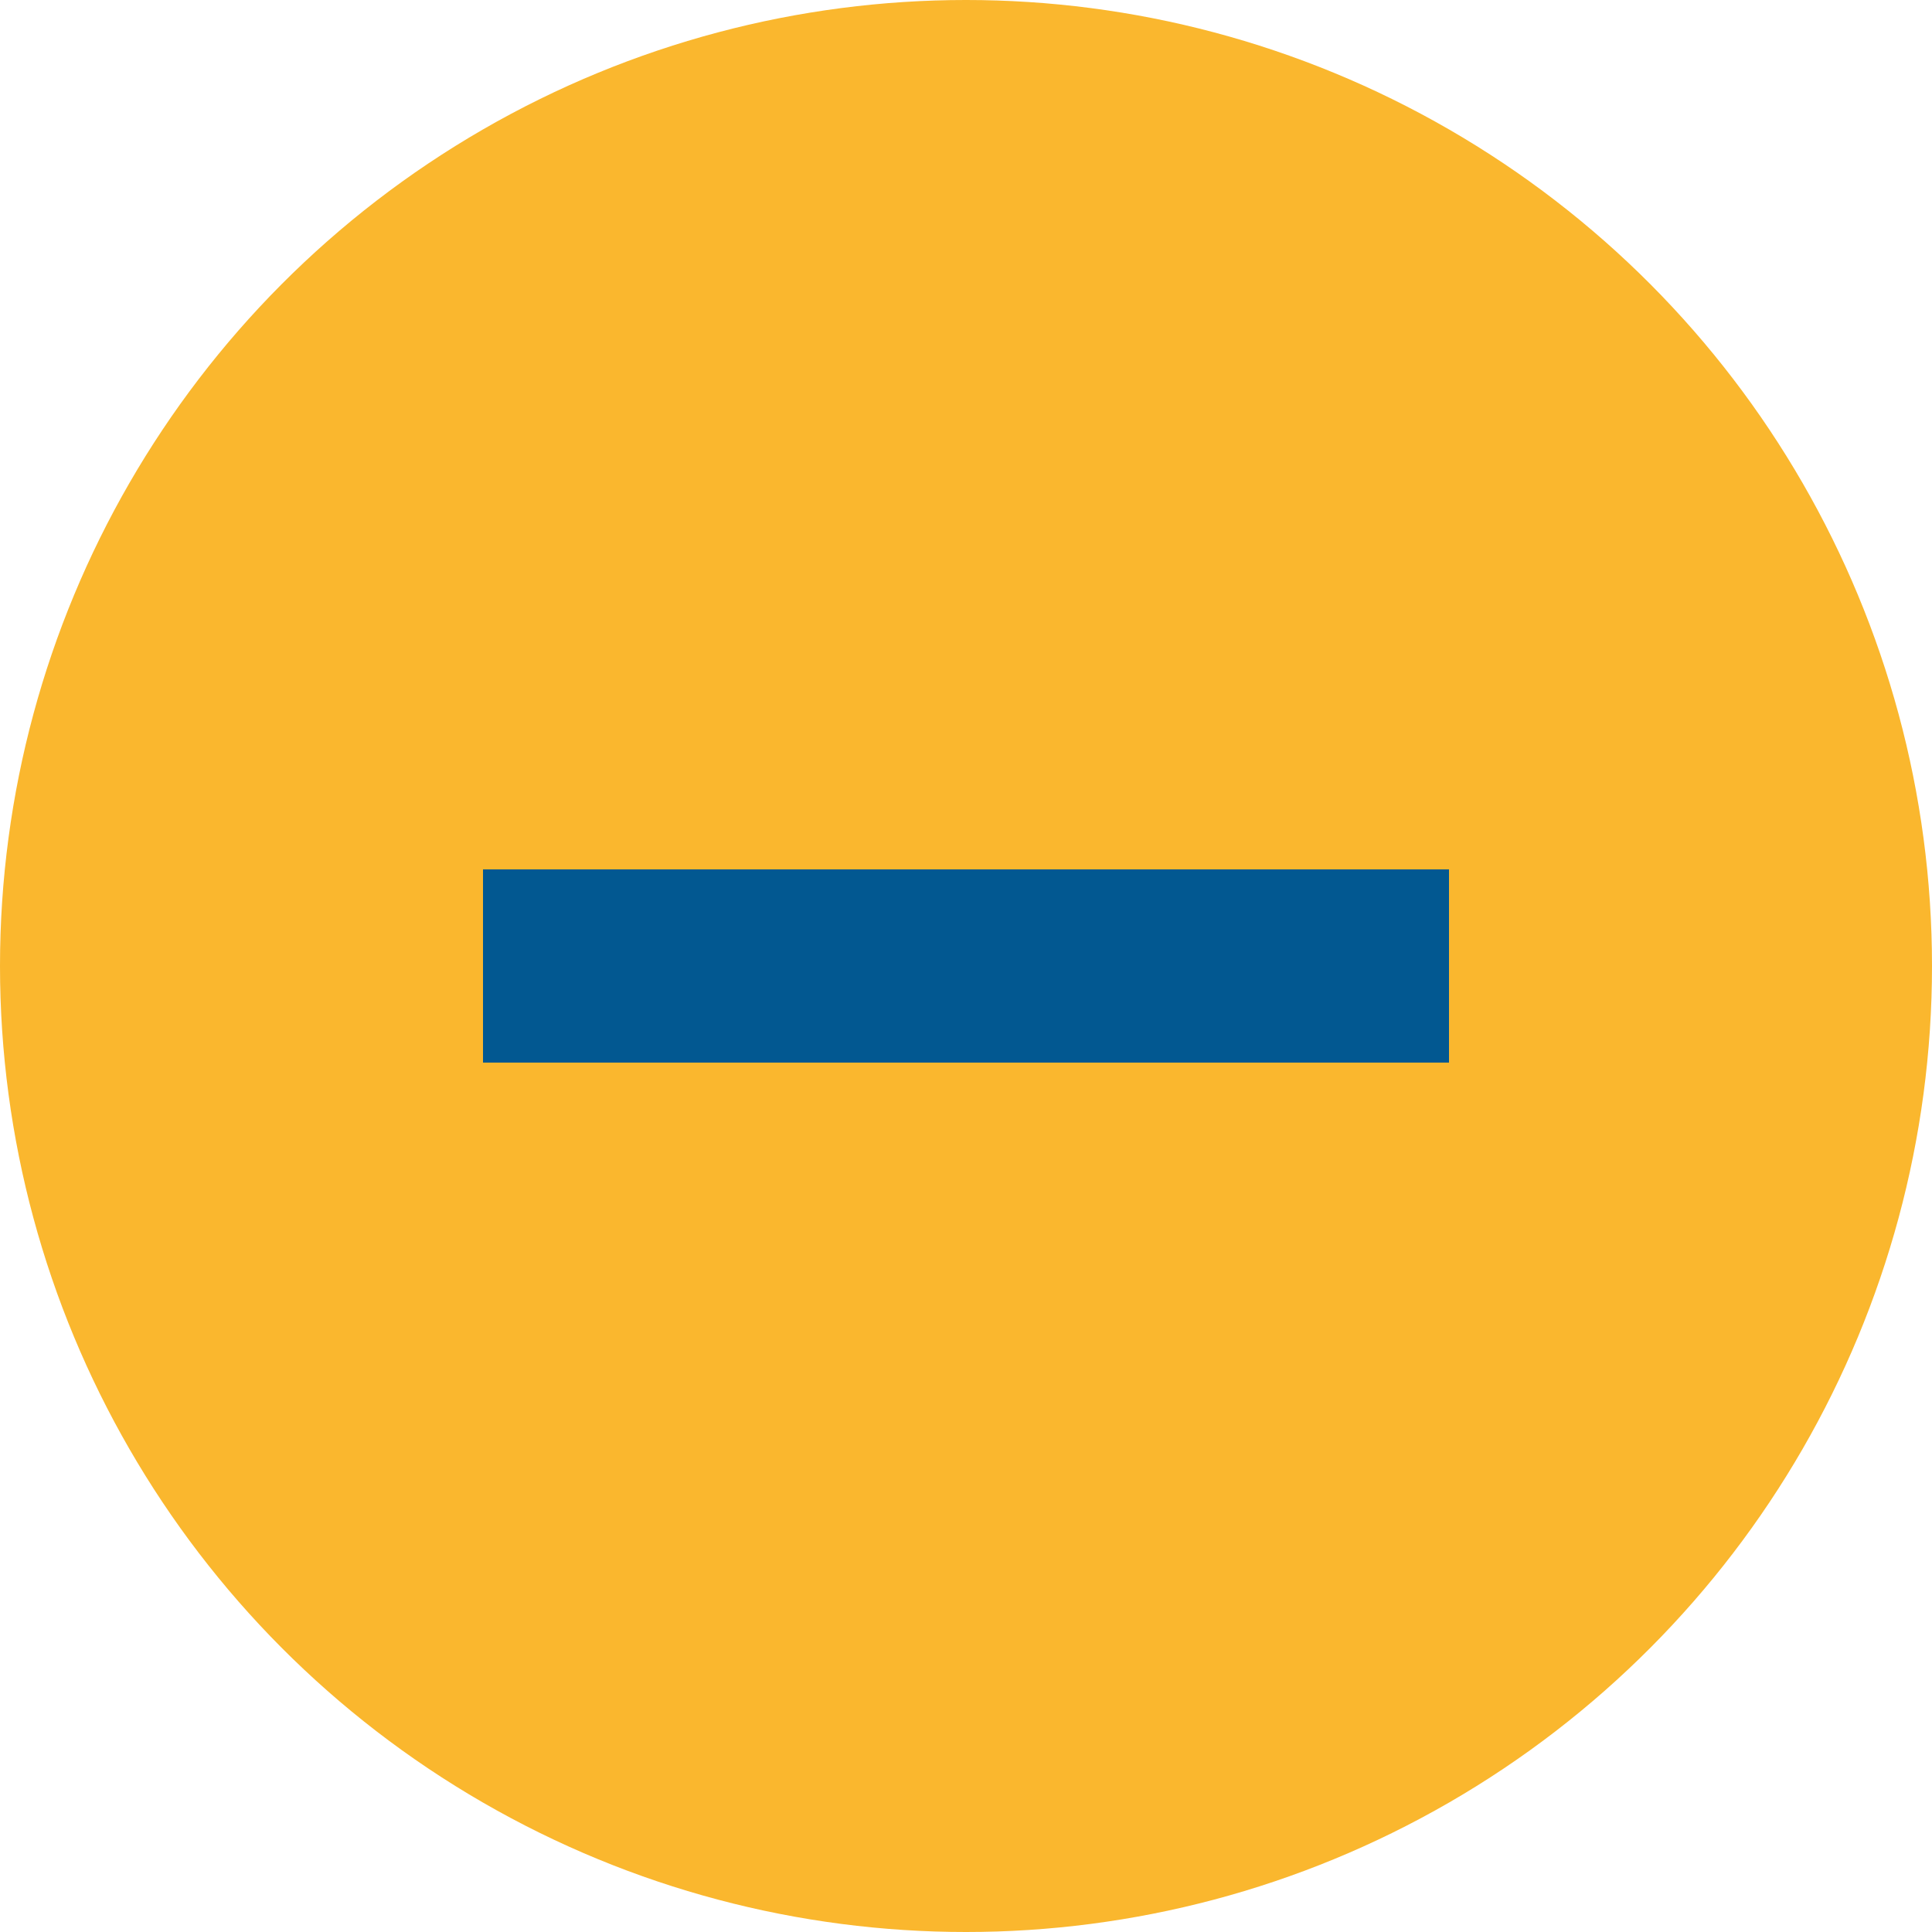
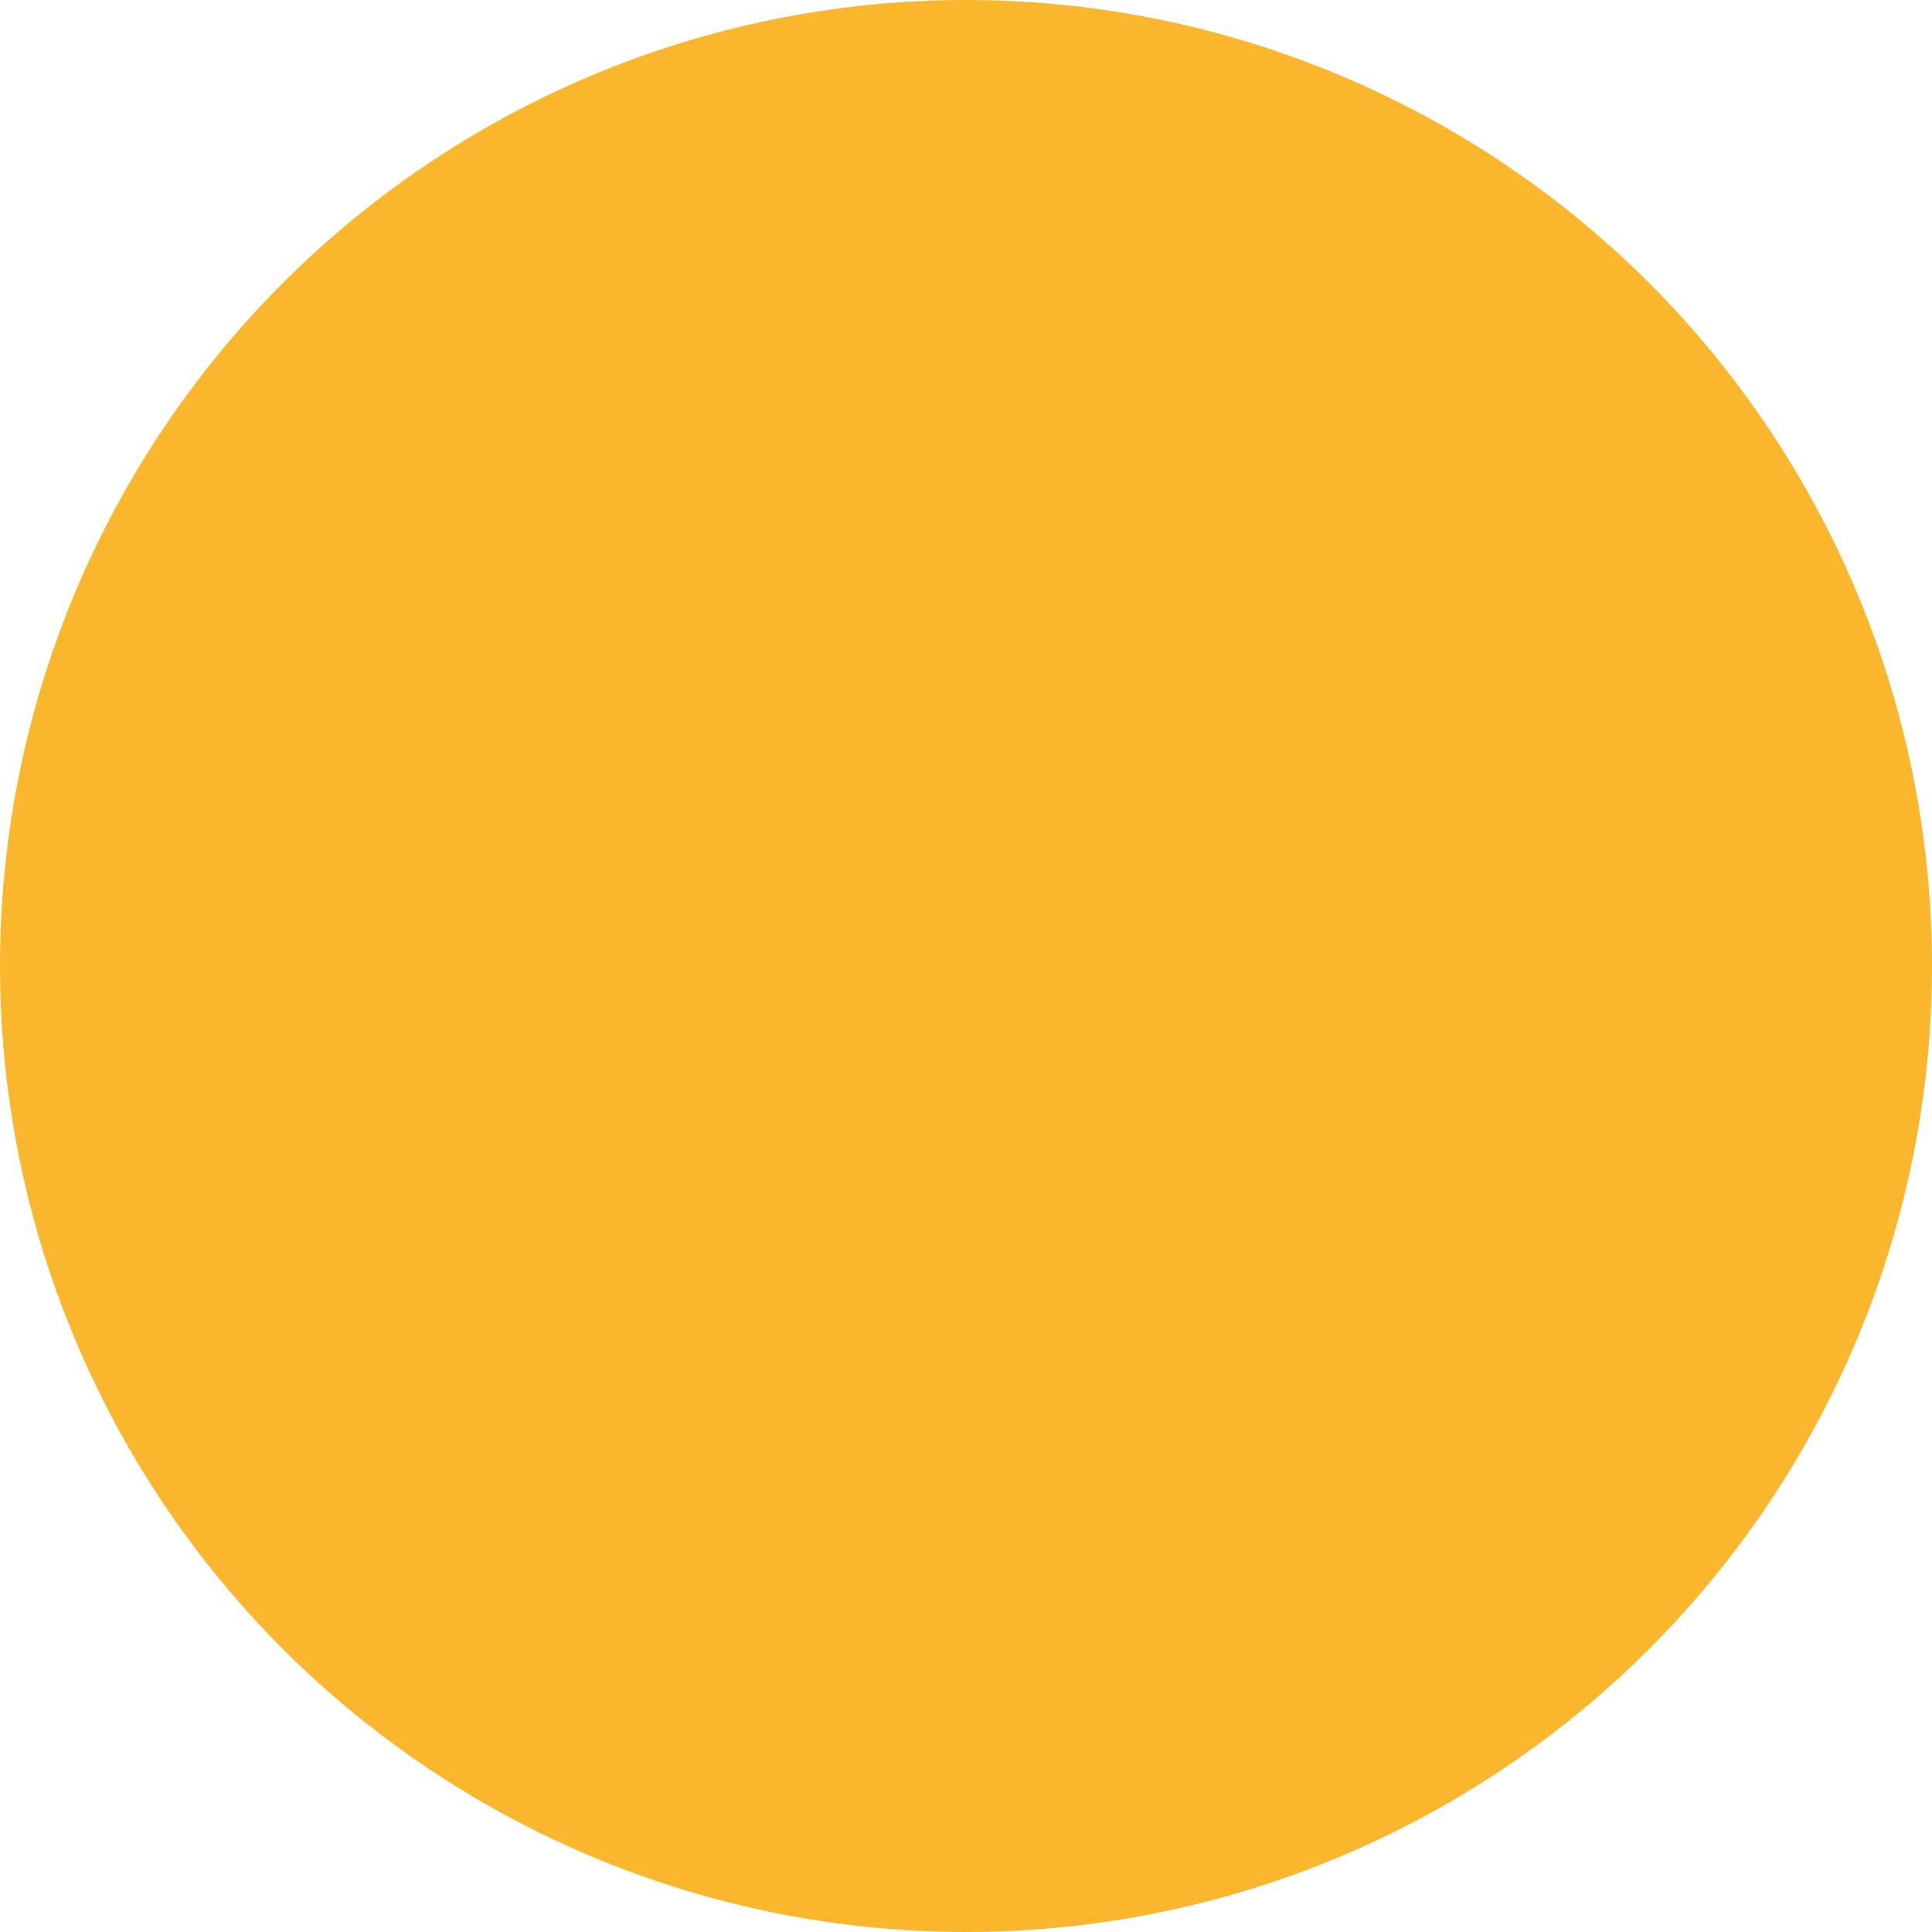
<svg xmlns="http://www.w3.org/2000/svg" width="20" height="20" viewBox="0 0 20 20" fill="none">
  <g clip-path="url(#clip0_366_325)">
    <circle cx="10" cy="10" r="10" fill="#FAB72E" />
-     <rect x="5" y="9" width="10" height="2" fill="#025891" />
  </g>
  <defs>
    <clipPath id="clip0_366_325">
      <rect width="20" height="20" fill="white" />
    </clipPath>
  </defs>
</svg>